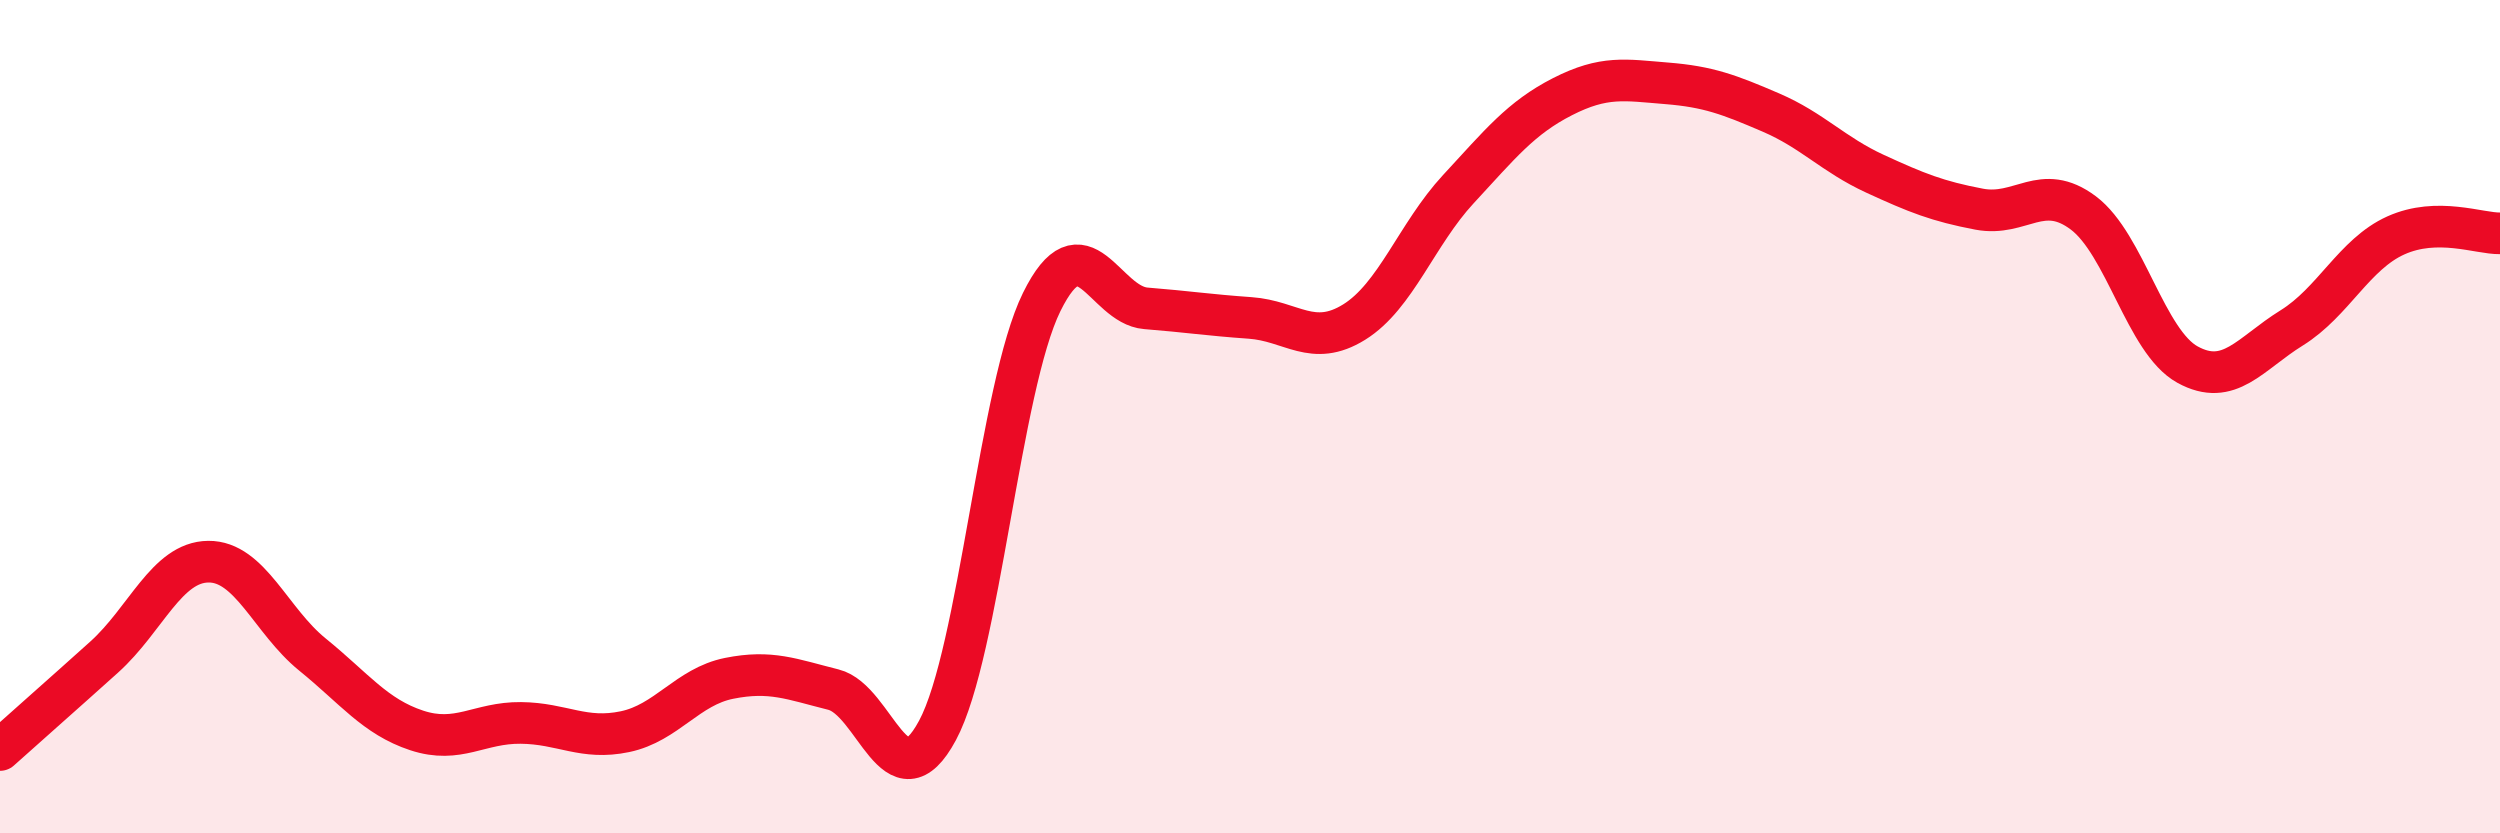
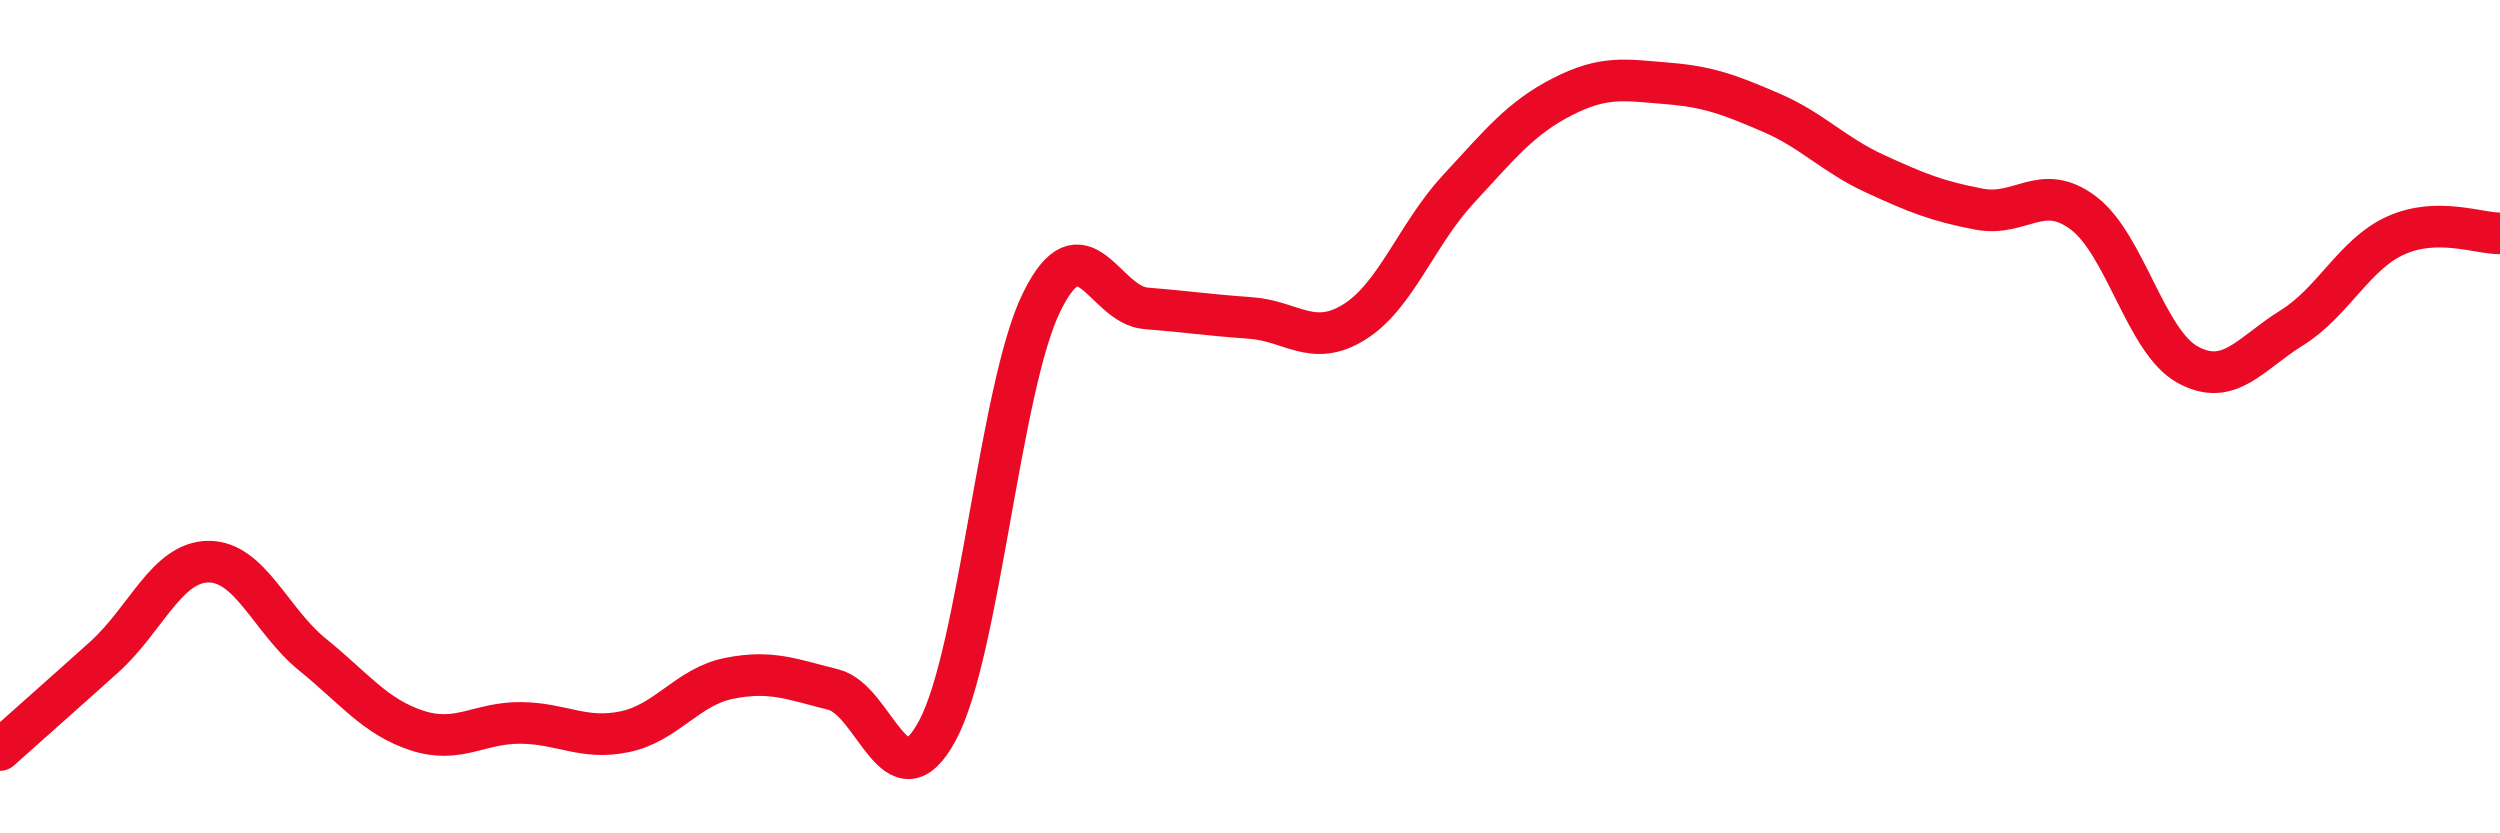
<svg xmlns="http://www.w3.org/2000/svg" width="60" height="20" viewBox="0 0 60 20">
-   <path d="M 0,18 C 0.5,17.55 1.5,16.67 2.5,15.77 C 3.5,14.87 4,13.49 5,13.48 C 6,13.47 6.5,14.9 7.5,15.71 C 8.5,16.52 9,17.2 10,17.53 C 11,17.86 11.5,17.34 12.5,17.35 C 13.5,17.36 14,17.77 15,17.56 C 16,17.35 16.5,16.48 17.5,16.28 C 18.5,16.08 19,16.3 20,16.55 C 21,16.8 21.5,19.39 22.5,17.53 C 23.5,15.67 24,9.28 25,7.25 C 26,5.22 26.5,7.32 27.5,7.4 C 28.5,7.48 29,7.56 30,7.63 C 31,7.7 31.5,8.35 32.5,7.73 C 33.5,7.11 34,5.62 35,4.54 C 36,3.46 36.5,2.83 37.5,2.32 C 38.5,1.81 39,1.92 40,2 C 41,2.08 41.5,2.27 42.5,2.7 C 43.5,3.13 44,3.71 45,4.17 C 46,4.63 46.5,4.83 47.5,5.02 C 48.5,5.21 49,4.36 50,5.11 C 51,5.86 51.5,8.2 52.5,8.75 C 53.5,9.3 54,8.49 55,7.87 C 56,7.25 56.5,6.1 57.5,5.65 C 58.5,5.2 59.5,5.61 60,5.6L60 20L0 20Z" fill="#EB0A25" opacity="0.1" stroke-linecap="round" stroke-linejoin="round" />
  <path d="M 0,18 C 0.5,17.55 1.5,16.67 2.5,15.77 C 3.5,14.87 4,13.49 5,13.48 C 6,13.47 6.5,14.9 7.5,15.71 C 8.5,16.52 9,17.2 10,17.53 C 11,17.86 11.5,17.34 12.5,17.35 C 13.5,17.36 14,17.77 15,17.56 C 16,17.35 16.5,16.48 17.5,16.28 C 18.5,16.08 19,16.3 20,16.55 C 21,16.8 21.5,19.39 22.5,17.53 C 23.5,15.67 24,9.28 25,7.25 C 26,5.22 26.5,7.32 27.5,7.4 C 28.5,7.48 29,7.56 30,7.63 C 31,7.7 31.5,8.35 32.5,7.73 C 33.5,7.11 34,5.62 35,4.54 C 36,3.46 36.5,2.83 37.5,2.32 C 38.5,1.81 39,1.92 40,2 C 41,2.08 41.5,2.27 42.5,2.7 C 43.5,3.13 44,3.71 45,4.17 C 46,4.63 46.5,4.83 47.5,5.02 C 48.5,5.21 49,4.36 50,5.11 C 51,5.86 51.5,8.2 52.5,8.75 C 53.5,9.3 54,8.49 55,7.87 C 56,7.25 56.5,6.1 57.5,5.65 C 58.5,5.2 59.5,5.61 60,5.6" stroke="#EB0A25" stroke-width="1" fill="none" stroke-linecap="round" stroke-linejoin="round" />
</svg>